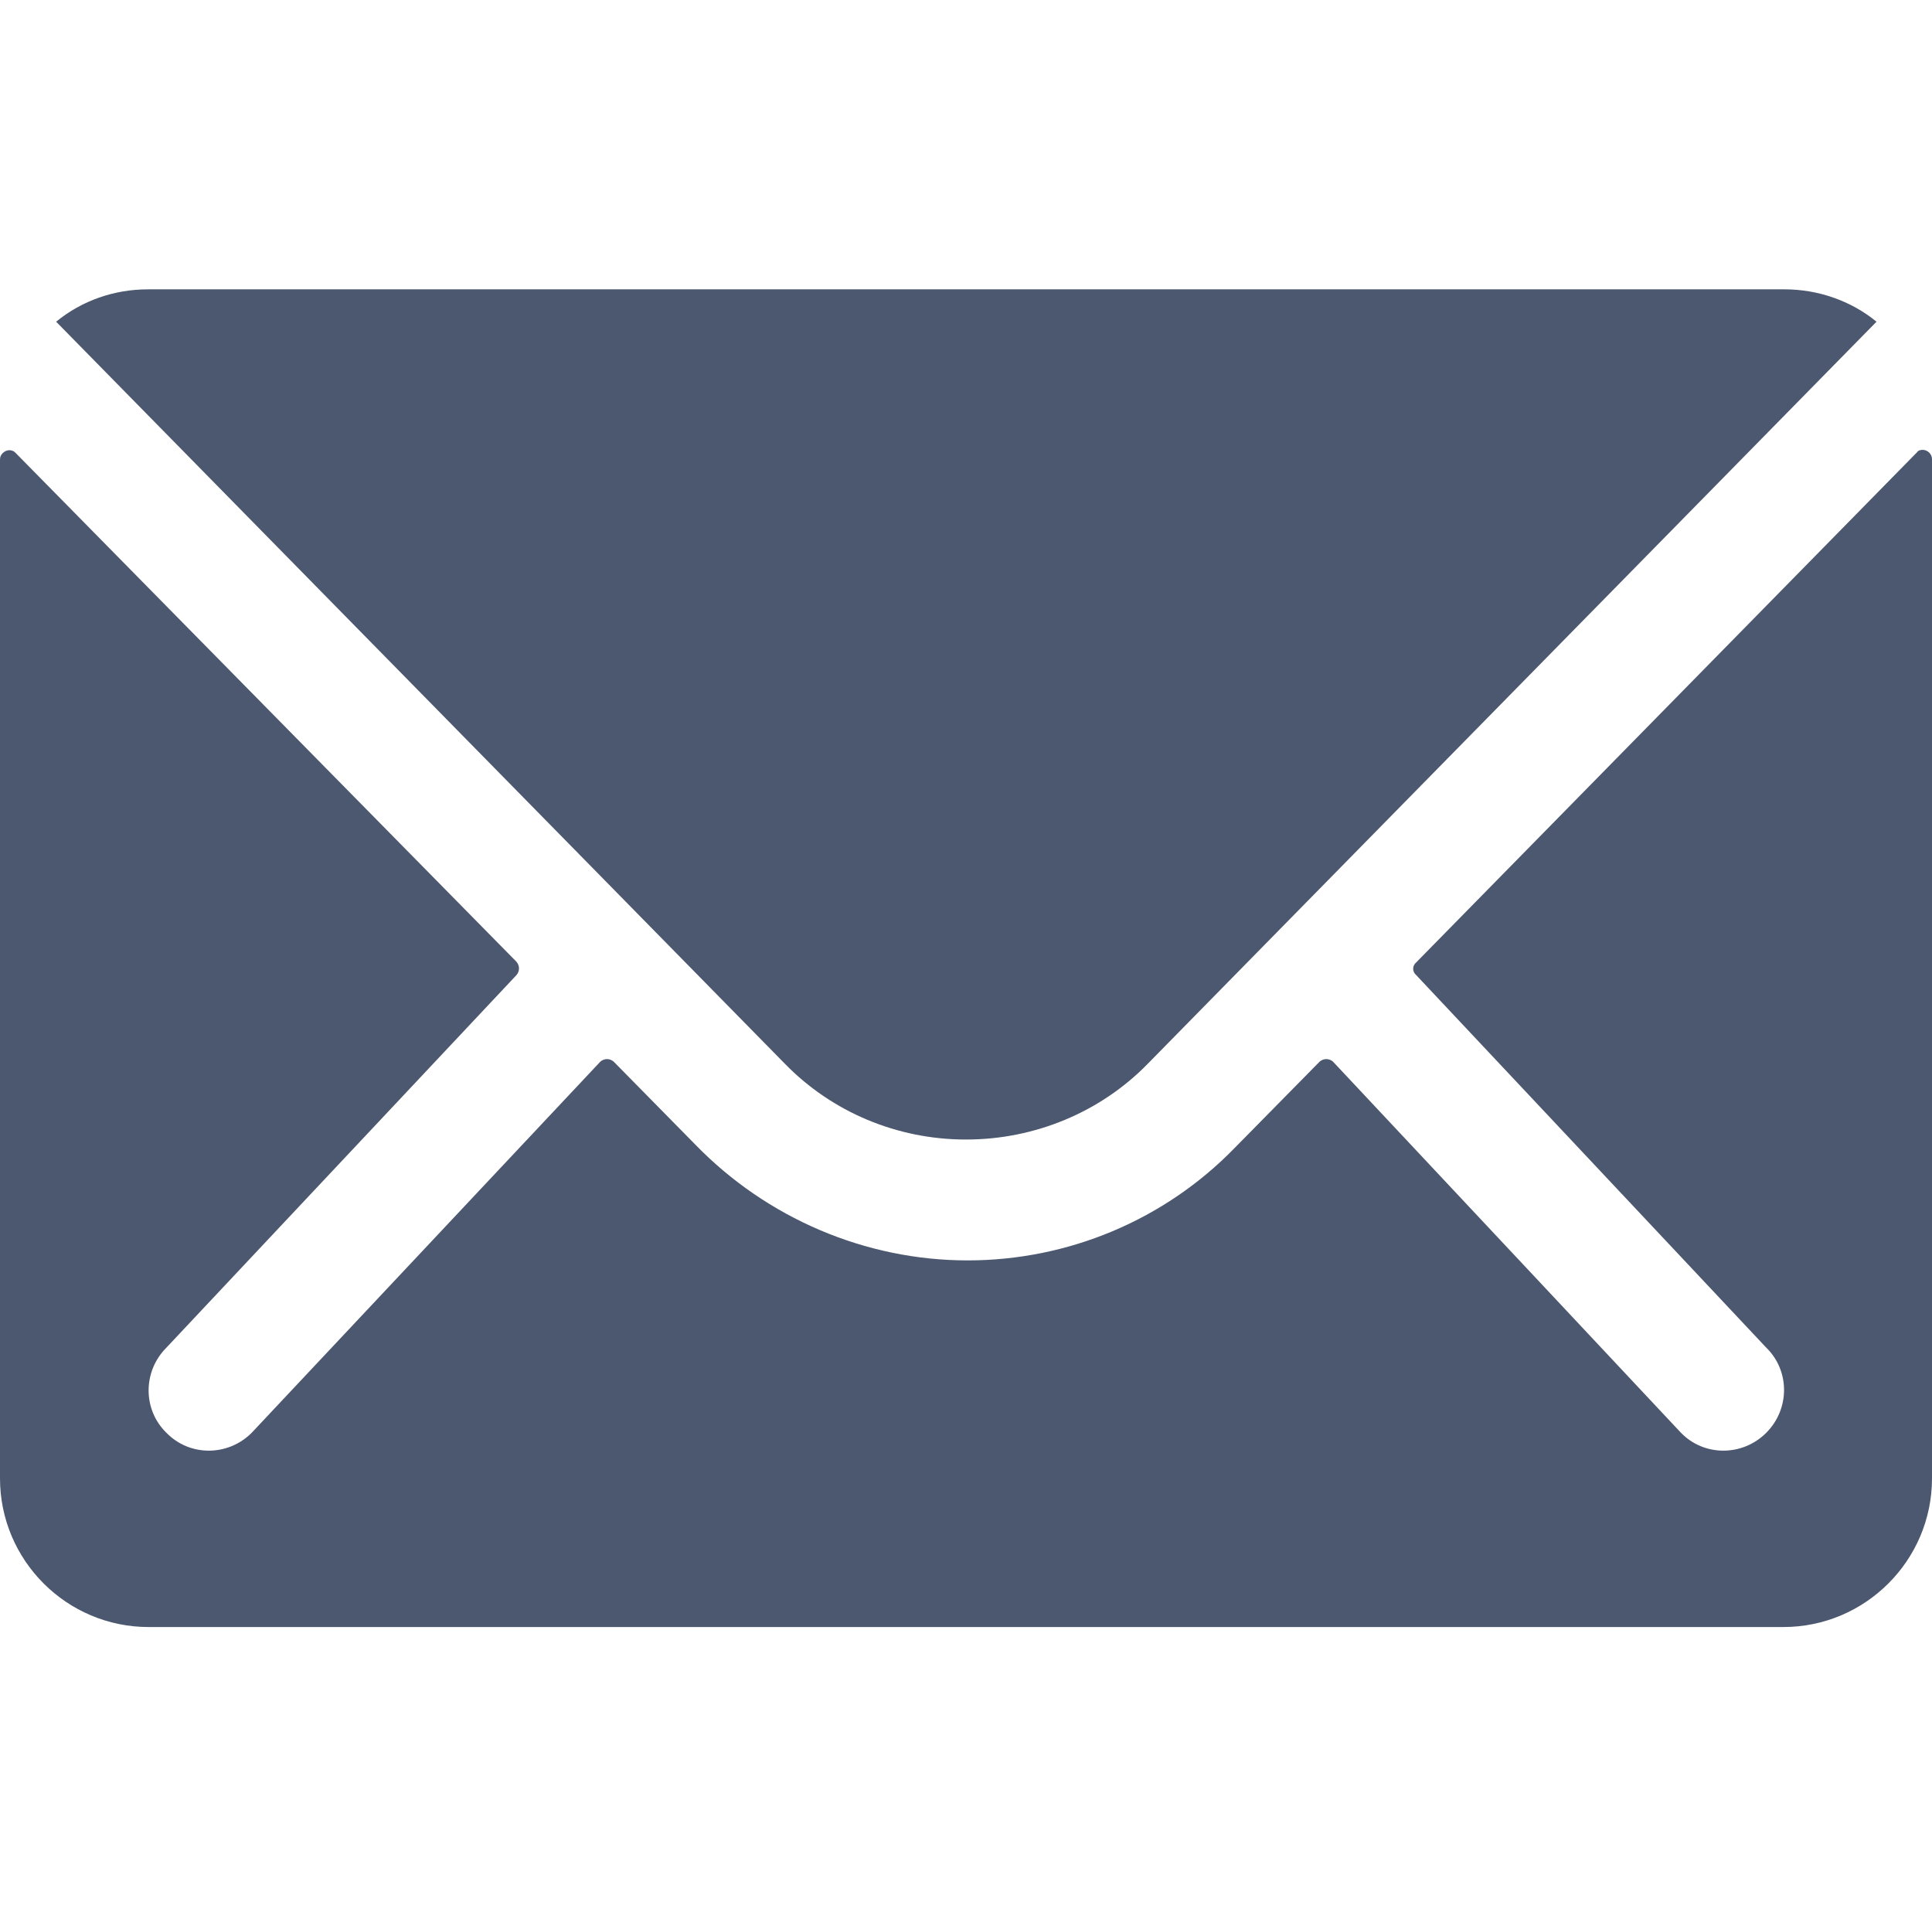
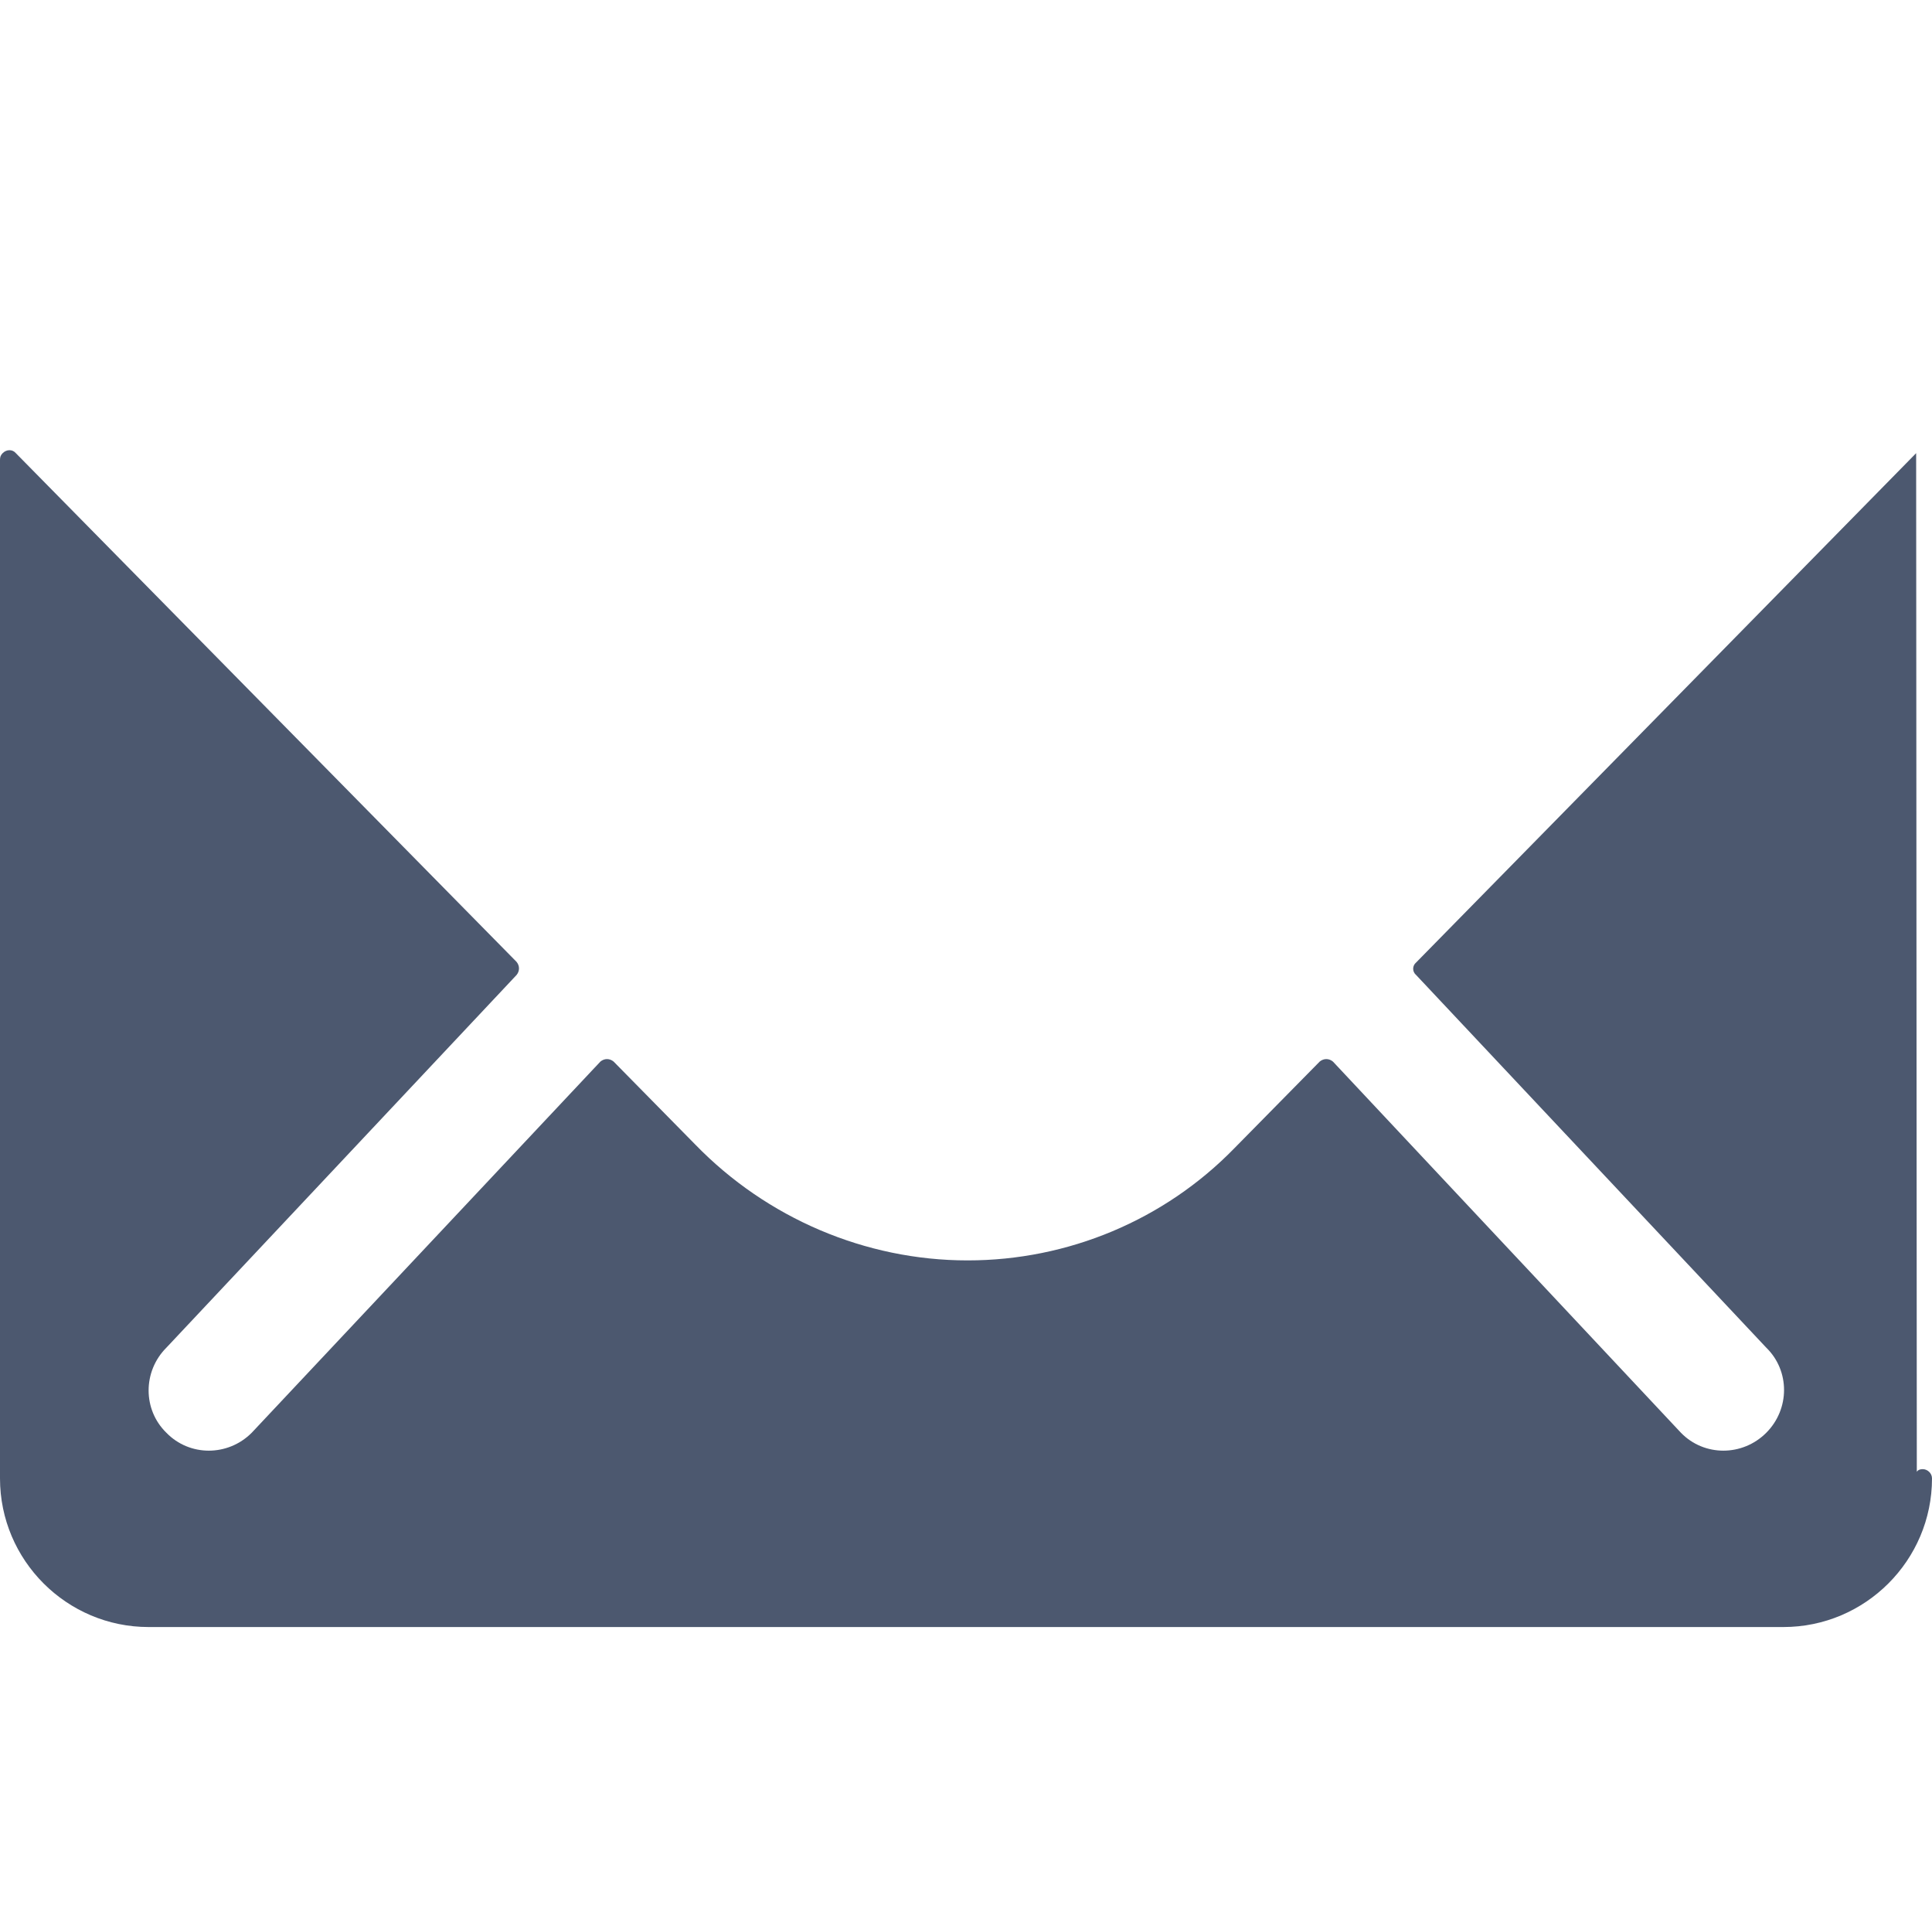
<svg xmlns="http://www.w3.org/2000/svg" id="_レイヤー_2" width="29.25" height="29" viewBox="0 0 29.25 29">
  <defs>
    <style>.cls-1{fill:#4c586f;}.cls-2{fill:none;}</style>
  </defs>
  <g id="_レイヤー_1-2">
    <rect class="cls-2" x=".13" width="29" height="29" />
    <g id="Icon_ionic-ios-mail">
-       <path id="_パス_154" class="cls-1" d="m29.01,6.86l-7.57,7.71c-.06.05-.06.14,0,.19,0,0,0,0,0,0l5.3,5.64c.36.35.36.93,0,1.29,0,0,0,0,0,0-.36.36-.94.36-1.29,0l-5.27-5.62c-.06-.05-.14-.05-.2,0l-1.29,1.31c-1.06,1.09-2.52,1.7-4.04,1.7-1.55,0-3.04-.64-4.12-1.75l-1.24-1.26c-.06-.05-.14-.05-.2,0l-5.28,5.62c-.36.36-.94.36-1.29,0-.36-.35-.36-.93,0-1.29,0,0,0,0,0,0l5.3-5.64c.05-.06.05-.14,0-.2L.24,6.86c-.05-.06-.14-.06-.2,0-.03.03-.04.06-.04.1v15.42c0,1.24,1.01,2.25,2.25,2.25h24.75c1.24,0,2.25-1.01,2.25-2.25V6.95c0-.08-.07-.14-.14-.14-.04,0-.07.01-.09.04Z" />
-       <path id="_パス_155" class="cls-1" d="m14.63,17.25c1.03,0,2.03-.41,2.75-1.15l11.03-11.23c-.39-.32-.89-.49-1.39-.49H2.24c-.51,0-1,.17-1.39.49l11.03,11.23c.72.74,1.71,1.15,2.74,1.15Z" />
+       <path id="_パス_154" class="cls-1" d="m29.01,6.86l-7.57,7.71c-.06.05-.06.14,0,.19,0,0,0,0,0,0l5.3,5.64c.36.35.36.93,0,1.29,0,0,0,0,0,0-.36.36-.94.36-1.29,0l-5.27-5.62c-.06-.05-.14-.05-.2,0l-1.29,1.31c-1.06,1.09-2.52,1.7-4.04,1.7-1.55,0-3.04-.64-4.12-1.75l-1.24-1.26c-.06-.05-.14-.05-.2,0l-5.28,5.62c-.36.36-.94.36-1.29,0-.36-.35-.36-.93,0-1.29,0,0,0,0,0,0l5.3-5.64c.05-.06.05-.14,0-.2L.24,6.86c-.05-.06-.14-.06-.2,0-.03.03-.04.06-.04.1v15.42c0,1.24,1.01,2.25,2.25,2.25h24.75c1.24,0,2.25-1.01,2.25-2.25c0-.08-.07-.14-.14-.14-.04,0-.07.01-.09.04Z" />
    </g>
  </g>
</svg>